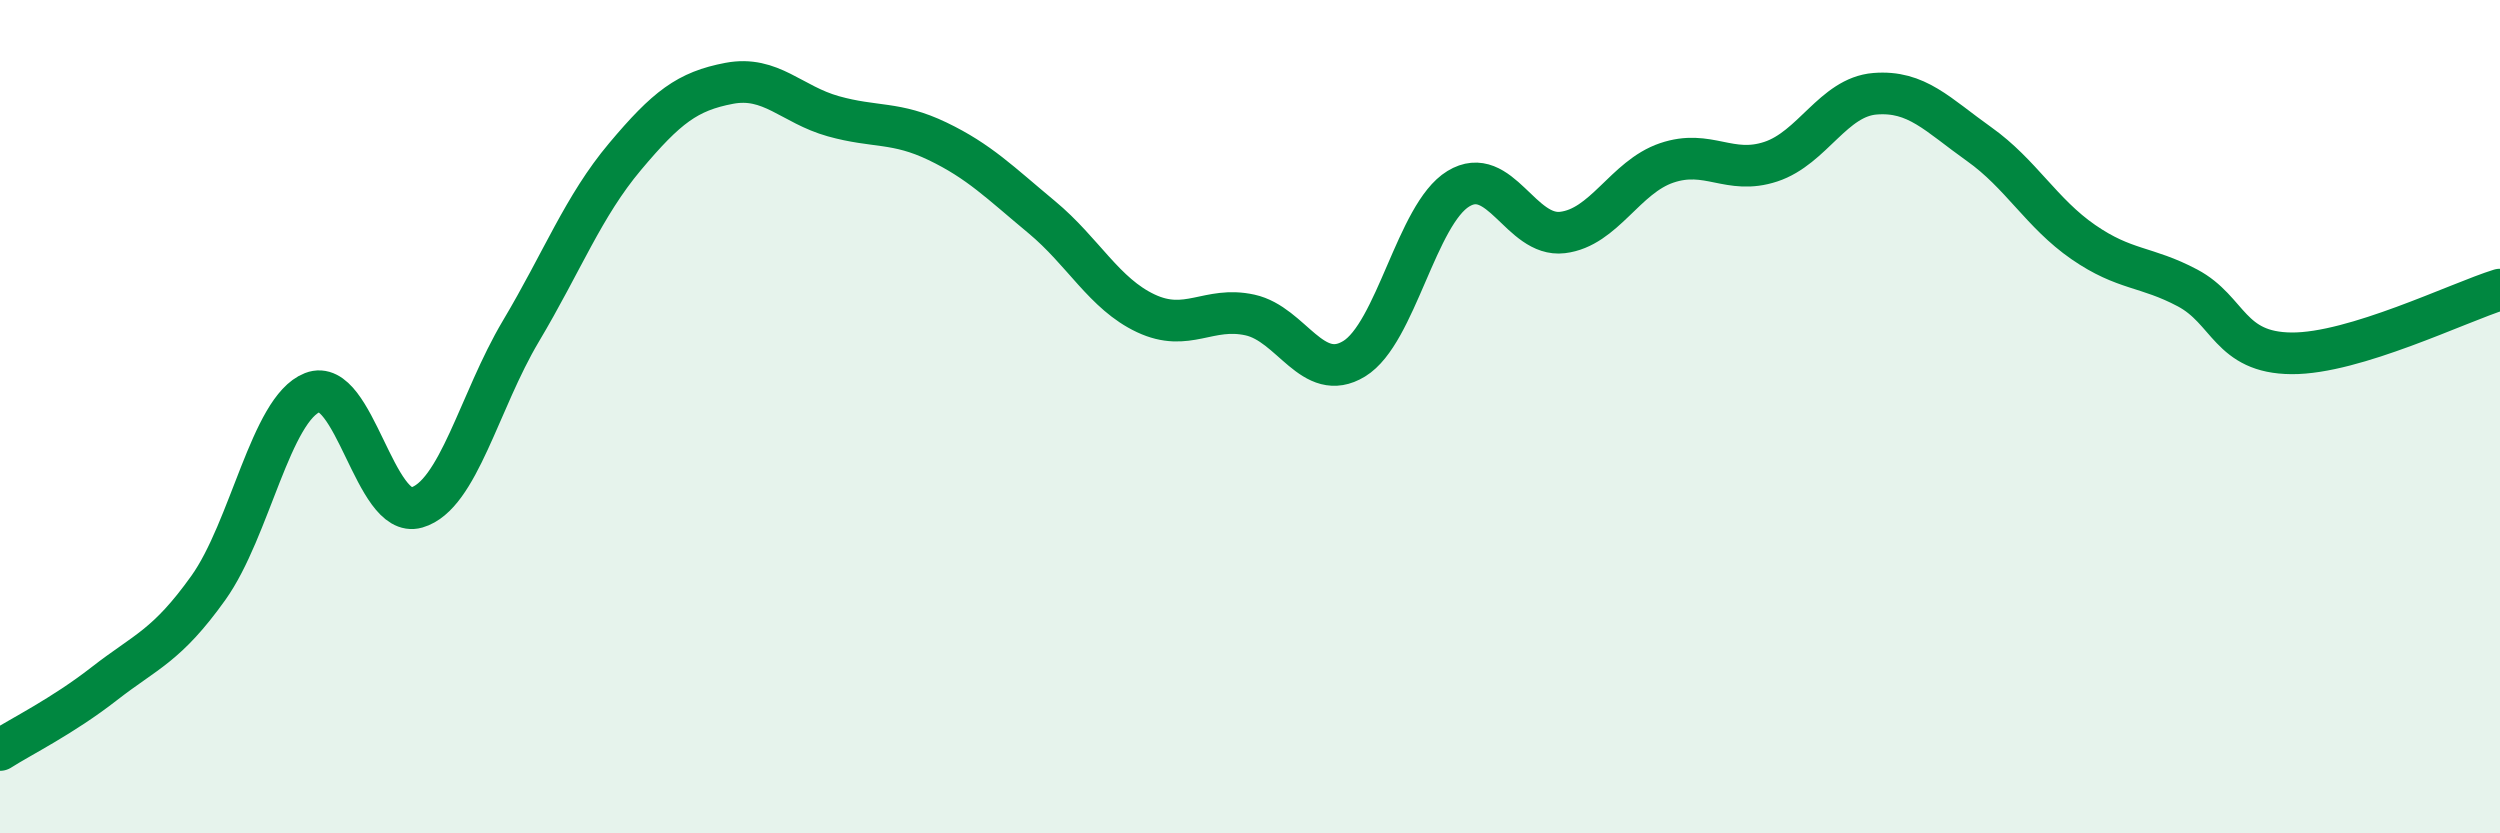
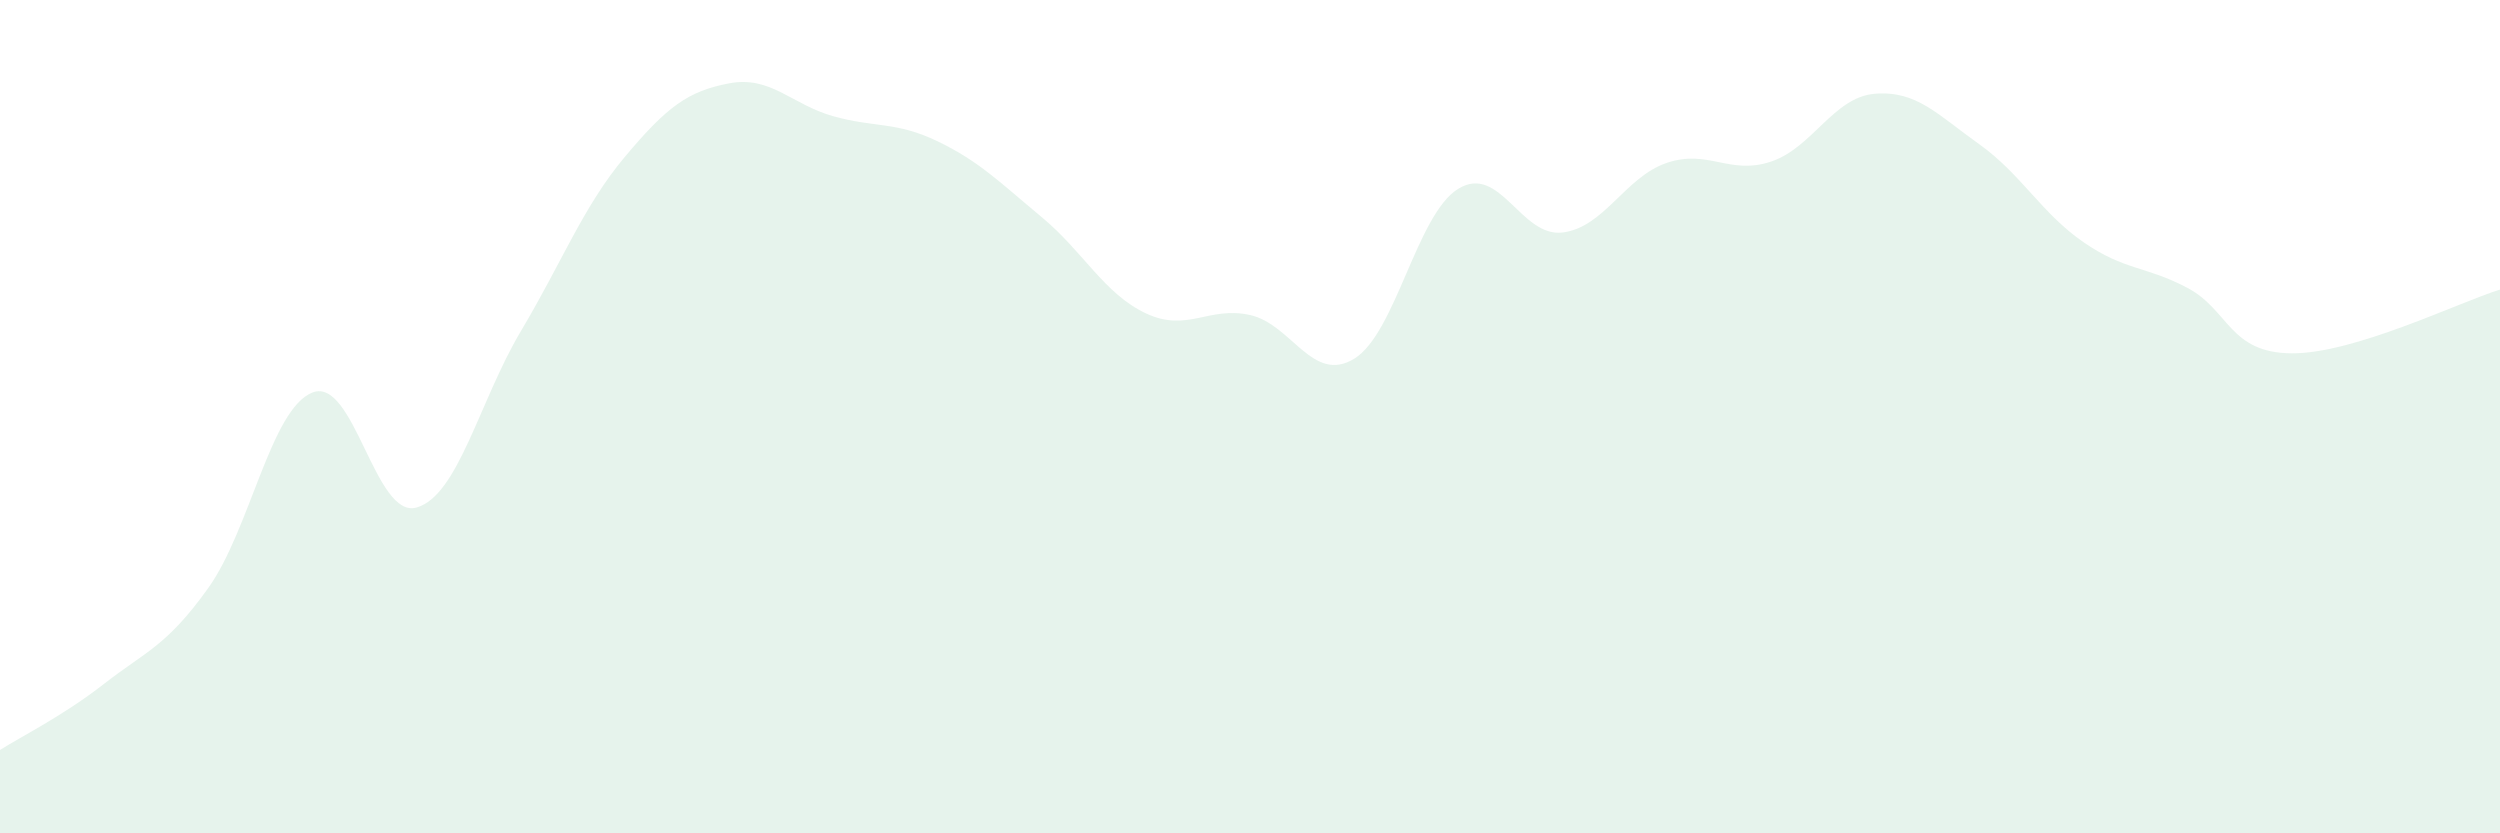
<svg xmlns="http://www.w3.org/2000/svg" width="60" height="20" viewBox="0 0 60 20">
  <path d="M 0,18 C 0.5,17.68 1.5,17.19 2.5,16.41 C 3.5,15.63 4,15.51 5,14.11 C 6,12.71 6.5,9.81 7.5,9.42 C 8.5,9.03 9,12.47 10,12.18 C 11,11.89 11.5,9.63 12.5,7.95 C 13.5,6.27 14,4.95 15,3.76 C 16,2.57 16.5,2.19 17.5,2 C 18.5,1.81 19,2.51 20,2.79 C 21,3.07 21.5,2.91 22.5,3.39 C 23.5,3.87 24,4.38 25,5.21 C 26,6.04 26.5,7.05 27.5,7.52 C 28.5,7.99 29,7.34 30,7.56 C 31,7.78 31.5,9.22 32.5,8.61 C 33.5,8 34,5.14 35,4.53 C 36,3.92 36.5,5.7 37.5,5.58 C 38.5,5.46 39,4.25 40,3.91 C 41,3.57 41.5,4.21 42.5,3.88 C 43.5,3.55 44,2.33 45,2.25 C 46,2.17 46.5,2.75 47.5,3.46 C 48.5,4.17 49,5.12 50,5.81 C 51,6.5 51.5,6.38 52.5,6.91 C 53.5,7.44 53.5,8.47 55,8.48 C 56.5,8.49 59,7.26 60,6.95L60 20L0 20Z" fill="#008740" opacity="0.1" stroke-linecap="round" stroke-linejoin="round" />
-   <path d="M 0,18 C 0.5,17.68 1.5,17.19 2.5,16.41 C 3.5,15.63 4,15.51 5,14.11 C 6,12.71 6.5,9.81 7.5,9.42 C 8.5,9.03 9,12.47 10,12.18 C 11,11.89 11.5,9.63 12.5,7.95 C 13.5,6.27 14,4.95 15,3.76 C 16,2.57 16.5,2.19 17.5,2 C 18.5,1.81 19,2.51 20,2.79 C 21,3.07 21.5,2.91 22.5,3.39 C 23.5,3.87 24,4.38 25,5.21 C 26,6.04 26.5,7.05 27.5,7.52 C 28.5,7.99 29,7.34 30,7.56 C 31,7.78 31.5,9.22 32.5,8.61 C 33.5,8 34,5.14 35,4.53 C 36,3.92 36.5,5.7 37.5,5.58 C 38.5,5.46 39,4.25 40,3.91 C 41,3.57 41.5,4.21 42.5,3.88 C 43.5,3.55 44,2.33 45,2.25 C 46,2.17 46.5,2.75 47.5,3.46 C 48.5,4.17 49,5.12 50,5.81 C 51,6.5 51.5,6.38 52.5,6.91 C 53.5,7.44 53.5,8.47 55,8.48 C 56.5,8.49 59,7.26 60,6.95" stroke="#008740" stroke-width="1" fill="none" stroke-linecap="round" stroke-linejoin="round" />
</svg>